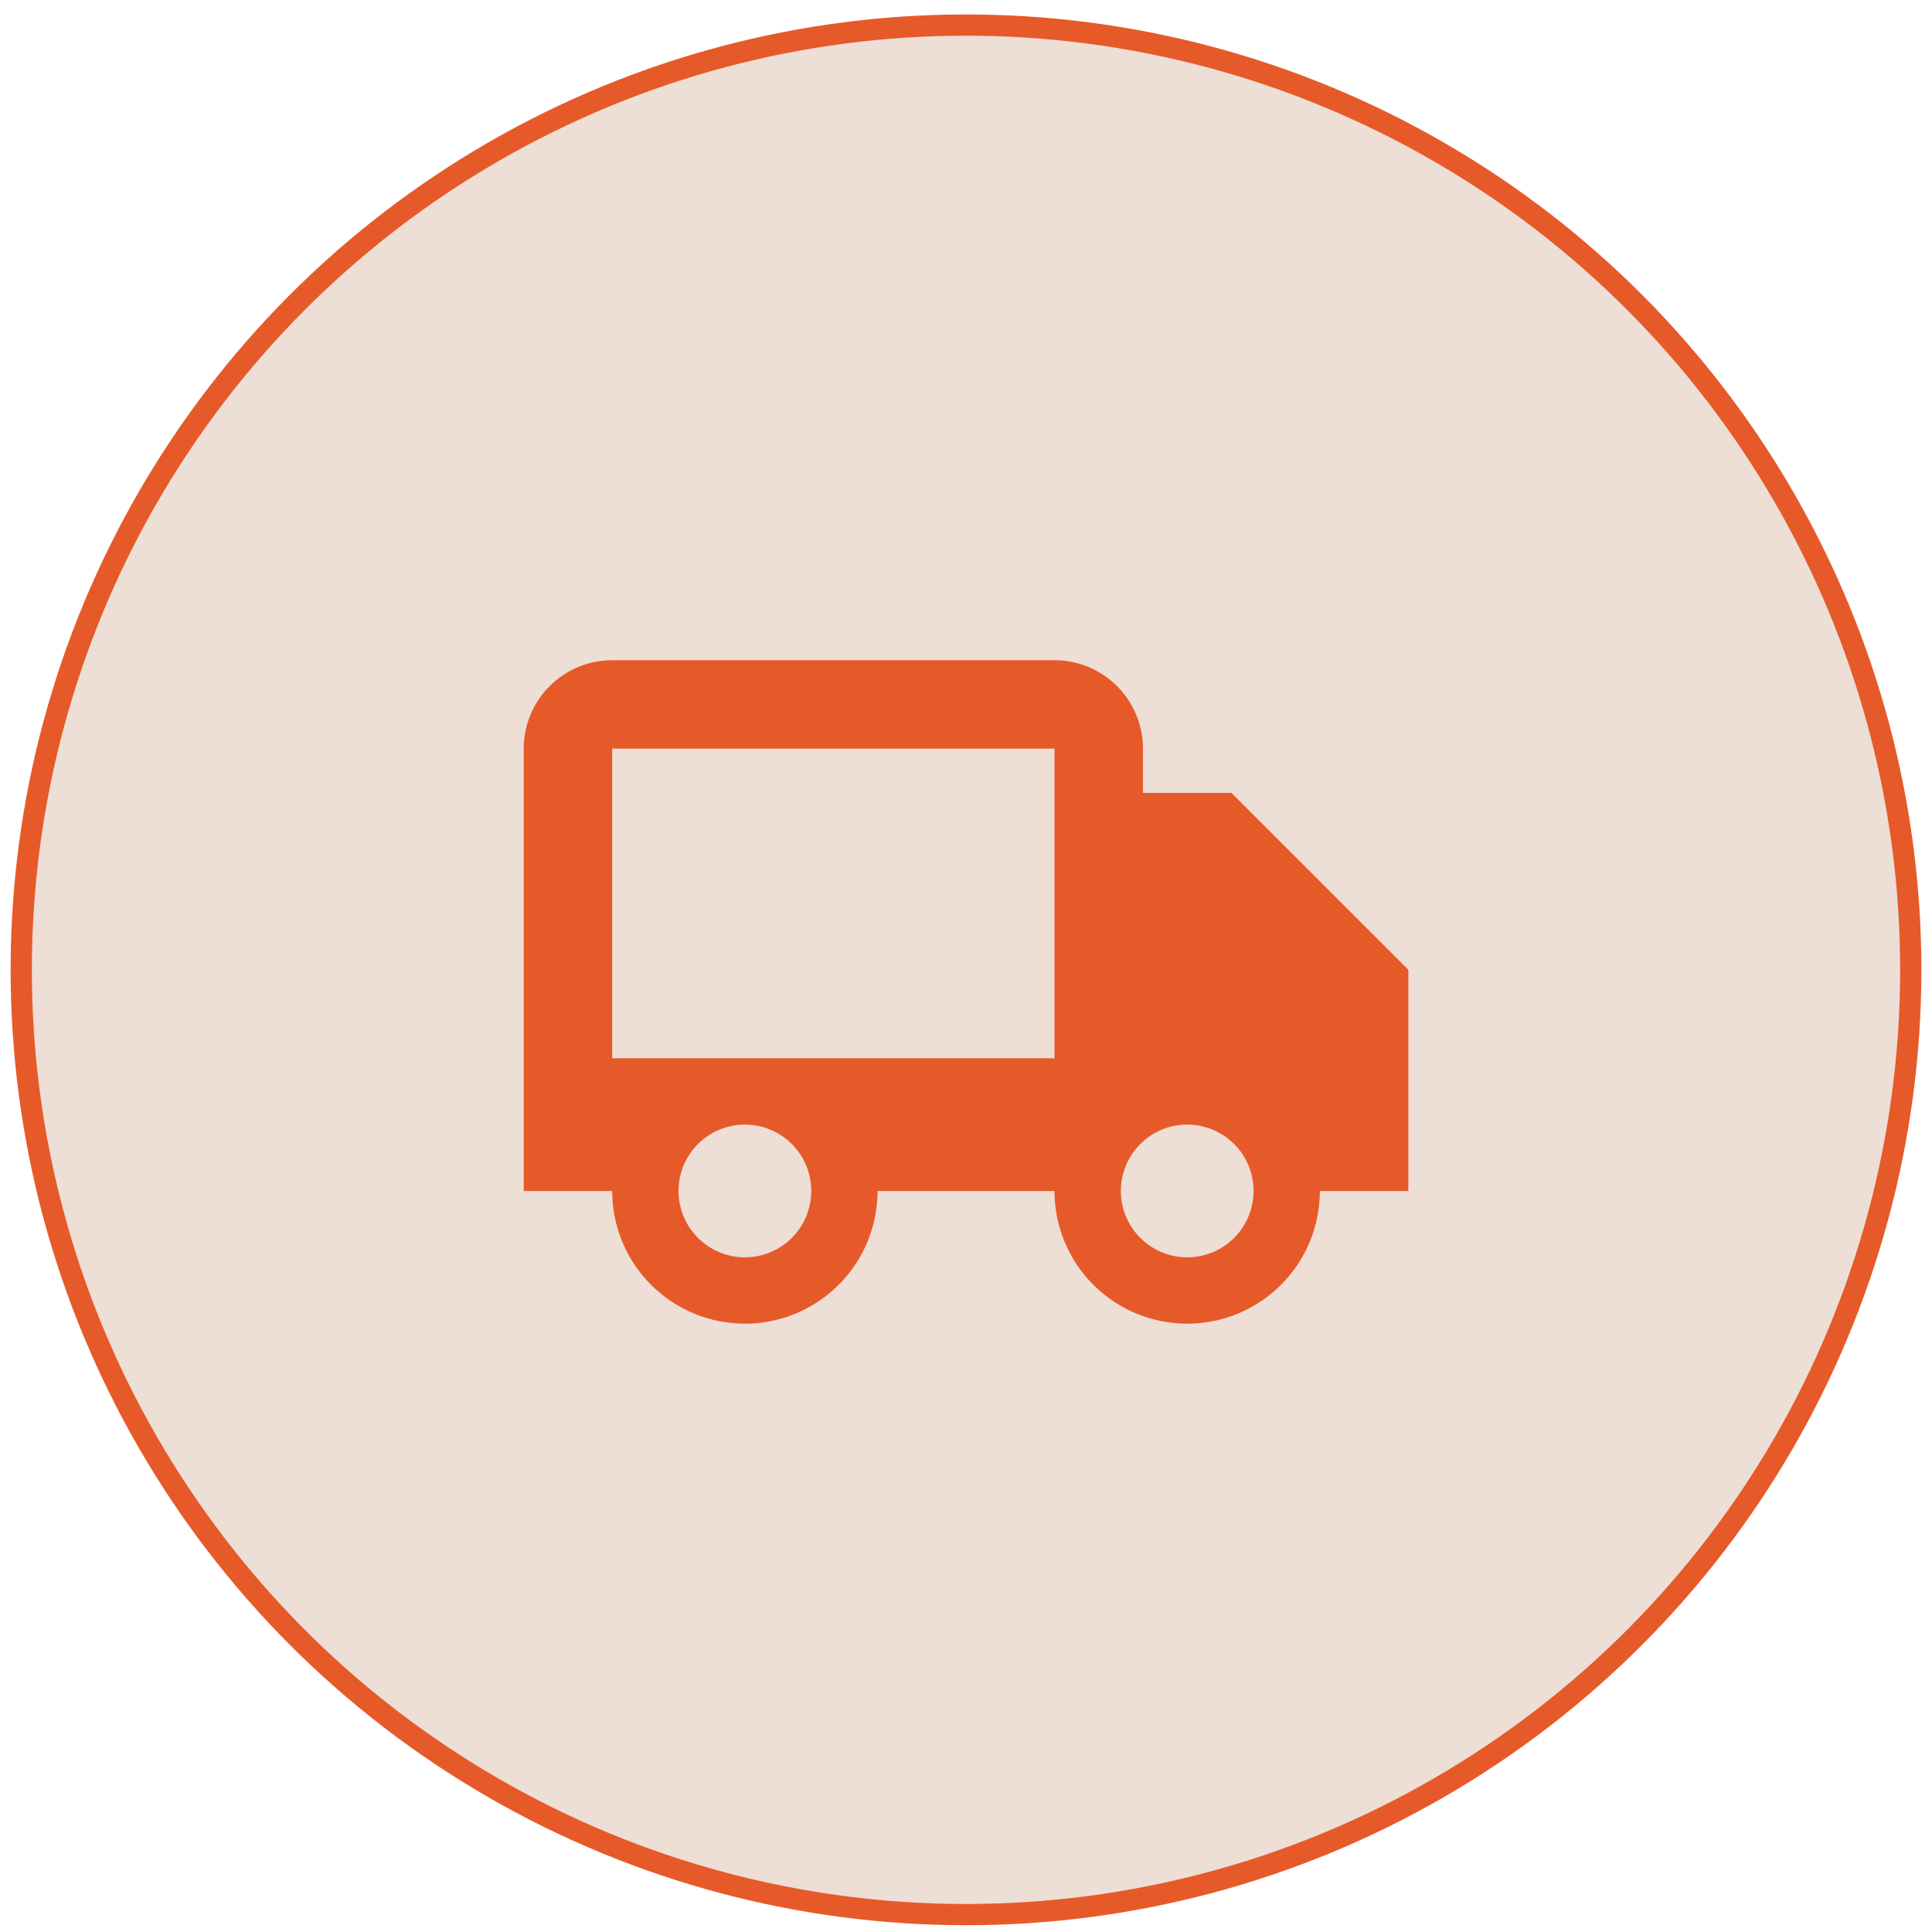
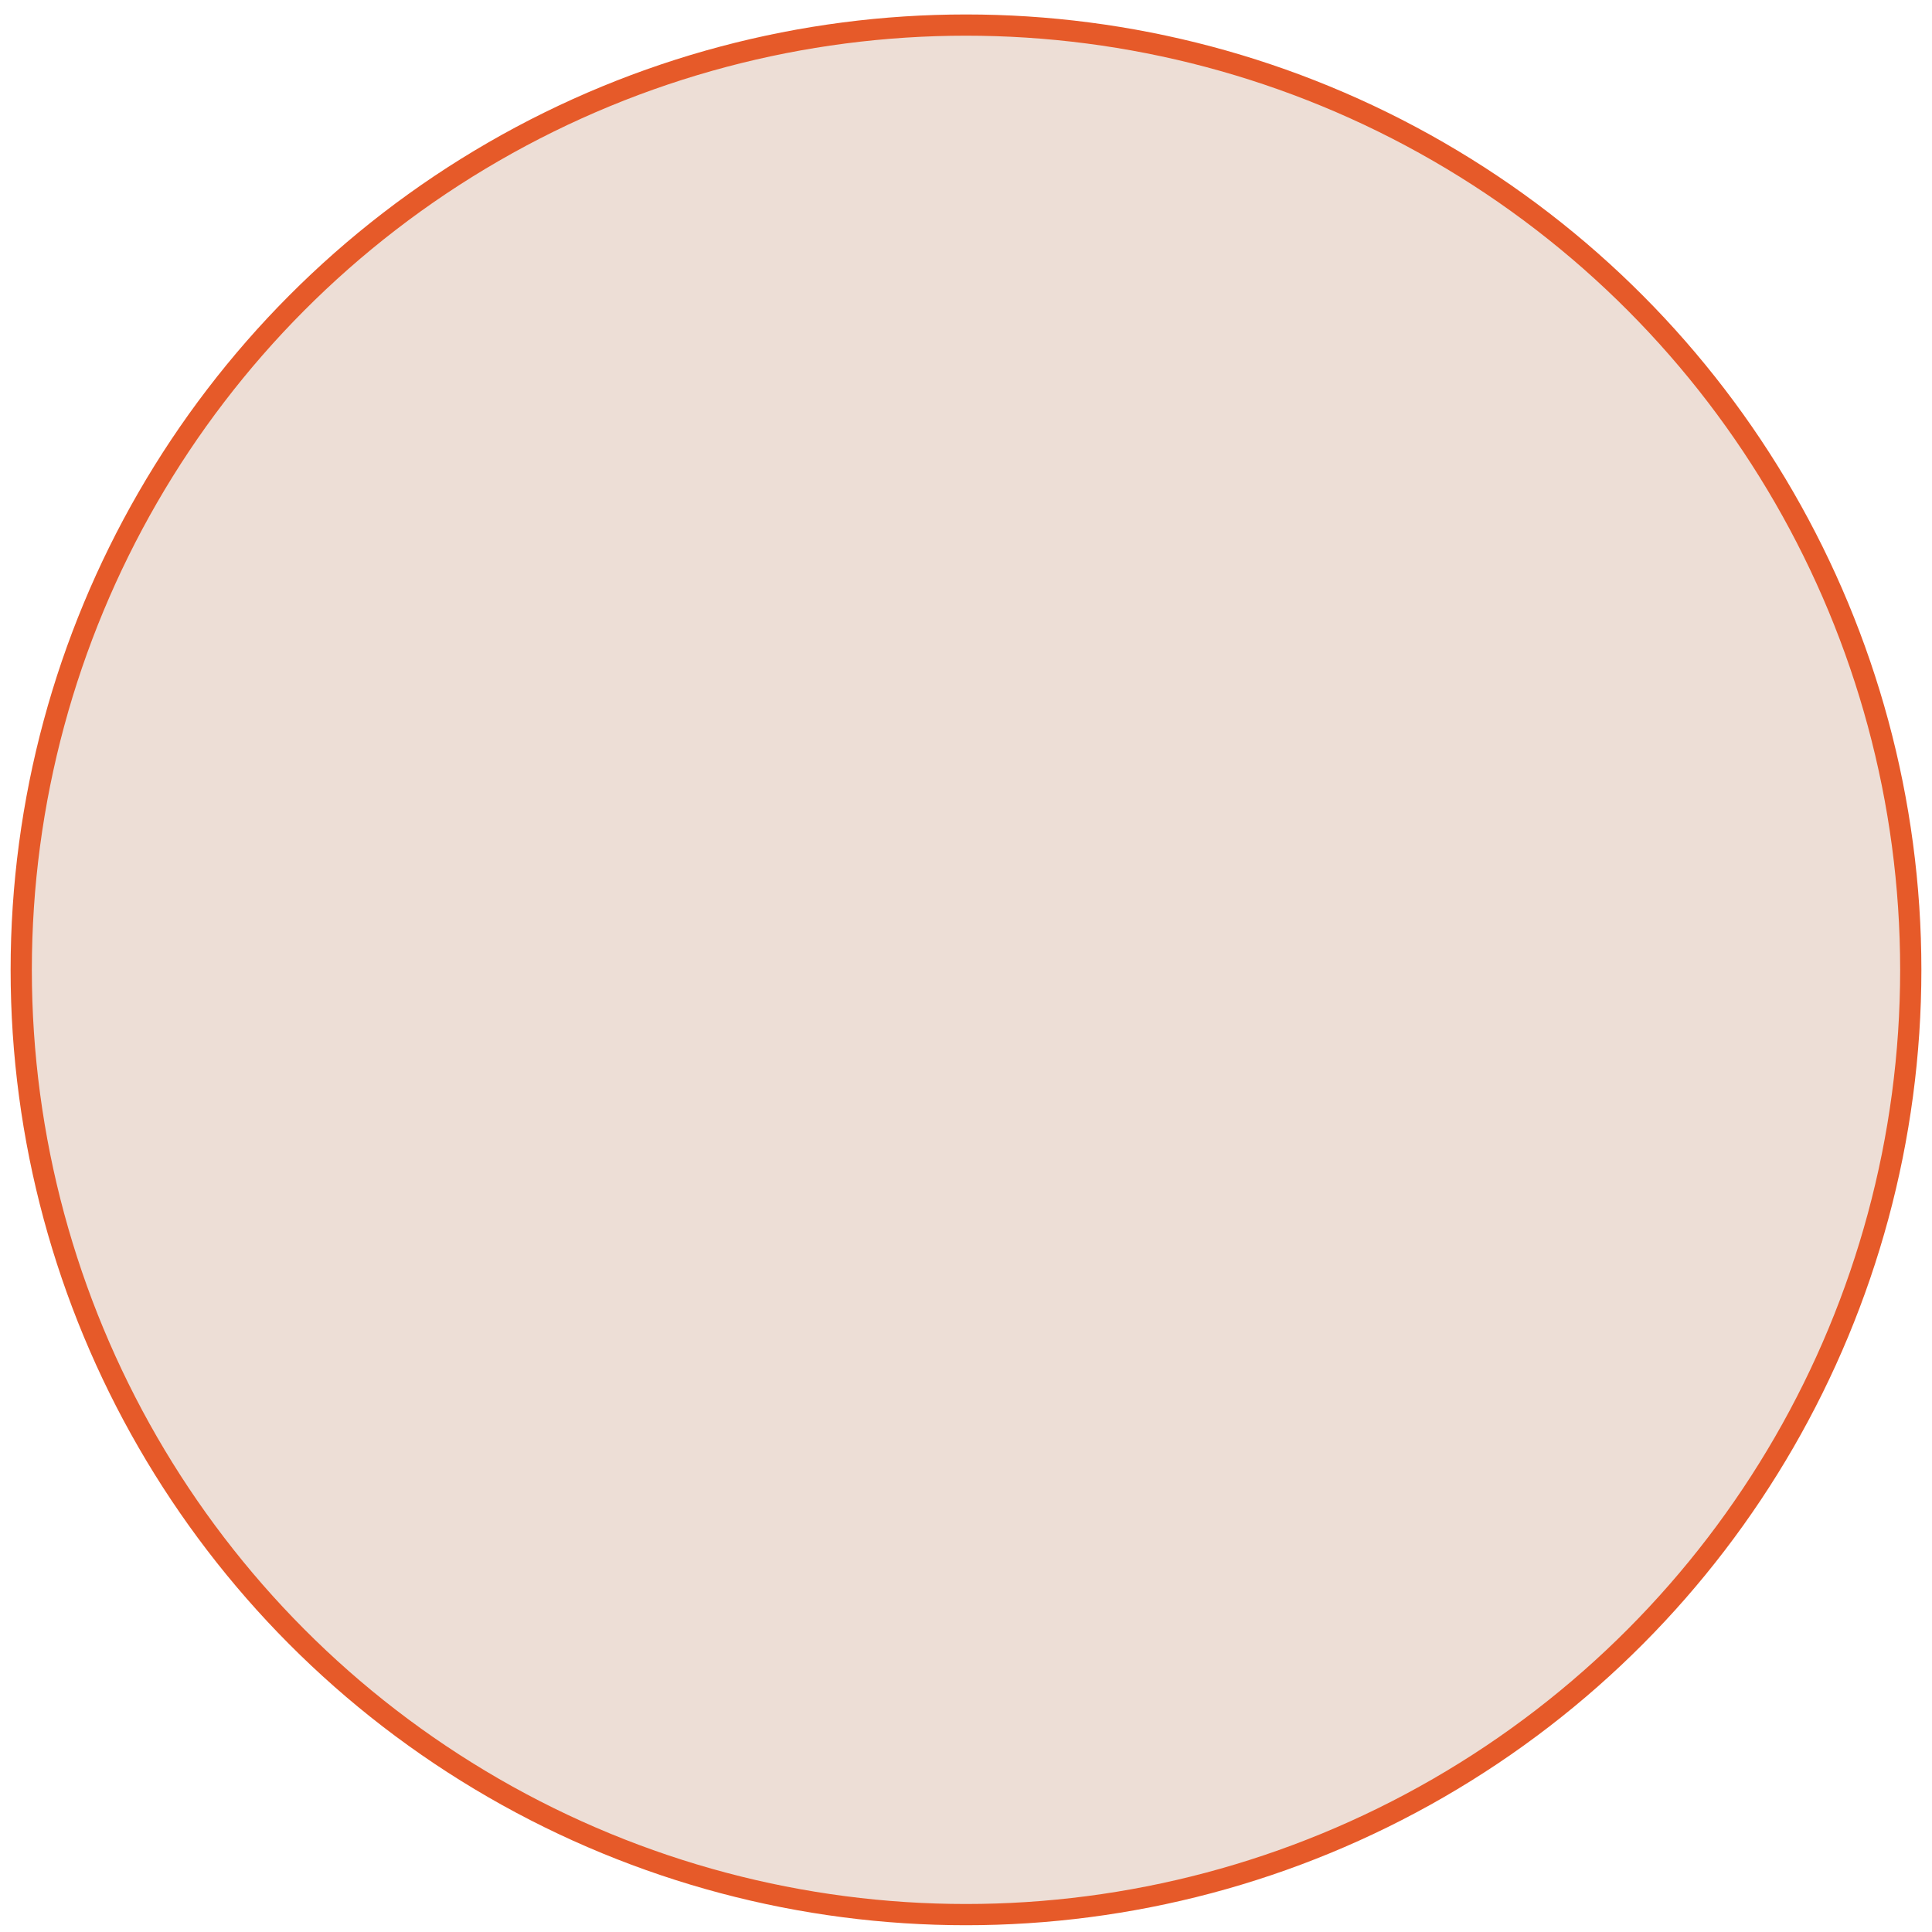
<svg xmlns="http://www.w3.org/2000/svg" fill="none" viewBox="0 0 91 91" height="91" width="91">
  <circle stroke="#E65A29" fill="#EDDED6" r="44.5" cy="45.681" cx="45.5" />
-   <path fill="#E65A29" d="M58.001 37.347H53.835V35.263C53.835 34.158 53.396 33.099 52.614 32.317C51.833 31.536 50.773 31.097 49.668 31.097H28.835C27.73 31.097 26.67 31.536 25.888 32.317C25.107 33.099 24.668 34.158 24.668 35.263V56.097H28.835C28.835 56.917 28.996 57.73 29.31 58.489C29.625 59.247 30.085 59.936 30.665 60.516C31.246 61.096 31.935 61.557 32.693 61.871C33.451 62.185 34.264 62.347 35.085 62.347C35.905 62.347 36.718 62.185 37.476 61.871C38.235 61.557 38.924 61.096 39.504 60.516C40.084 59.936 40.545 59.247 40.859 58.489C41.173 57.73 41.335 56.917 41.335 56.097H49.668C49.668 57.754 50.326 59.344 51.498 60.516C52.671 61.688 54.26 62.347 55.918 62.347C57.576 62.347 59.165 61.688 60.337 60.516C61.51 59.344 62.168 57.754 62.168 56.097H66.335V45.68L58.001 37.347ZM35.085 59.222C34.674 59.221 34.268 59.141 33.888 58.983C33.509 58.826 33.165 58.596 32.874 58.305C32.584 58.015 32.354 57.67 32.197 57.291C32.04 56.912 31.959 56.505 31.96 56.095C31.96 55.684 32.041 55.278 32.198 54.898C32.355 54.519 32.586 54.175 32.876 53.885C33.166 53.594 33.511 53.364 33.89 53.207C34.27 53.05 34.676 52.969 35.087 52.97C35.916 52.97 36.711 53.3 37.297 53.886C37.883 54.472 38.212 55.268 38.212 56.097C38.211 56.926 37.882 57.721 37.295 58.307C36.709 58.893 35.914 59.222 35.085 59.222ZM28.835 49.847V35.263H49.668V49.847H28.835ZM55.918 59.222C55.507 59.221 55.101 59.141 54.722 58.983C54.343 58.826 53.998 58.596 53.708 58.305C53.418 58.015 53.188 57.67 53.031 57.291C52.873 56.912 52.793 56.505 52.793 56.095C52.793 55.684 52.874 55.278 53.031 54.898C53.188 54.519 53.419 54.175 53.709 53.885C54 53.594 54.344 53.364 54.724 53.207C55.103 53.05 55.51 52.969 55.92 52.97C56.749 52.97 57.544 53.3 58.13 53.886C58.716 54.472 59.045 55.268 59.045 56.097C59.045 56.926 58.715 57.721 58.129 58.307C57.542 58.893 56.747 59.222 55.918 59.222Z" />
</svg>